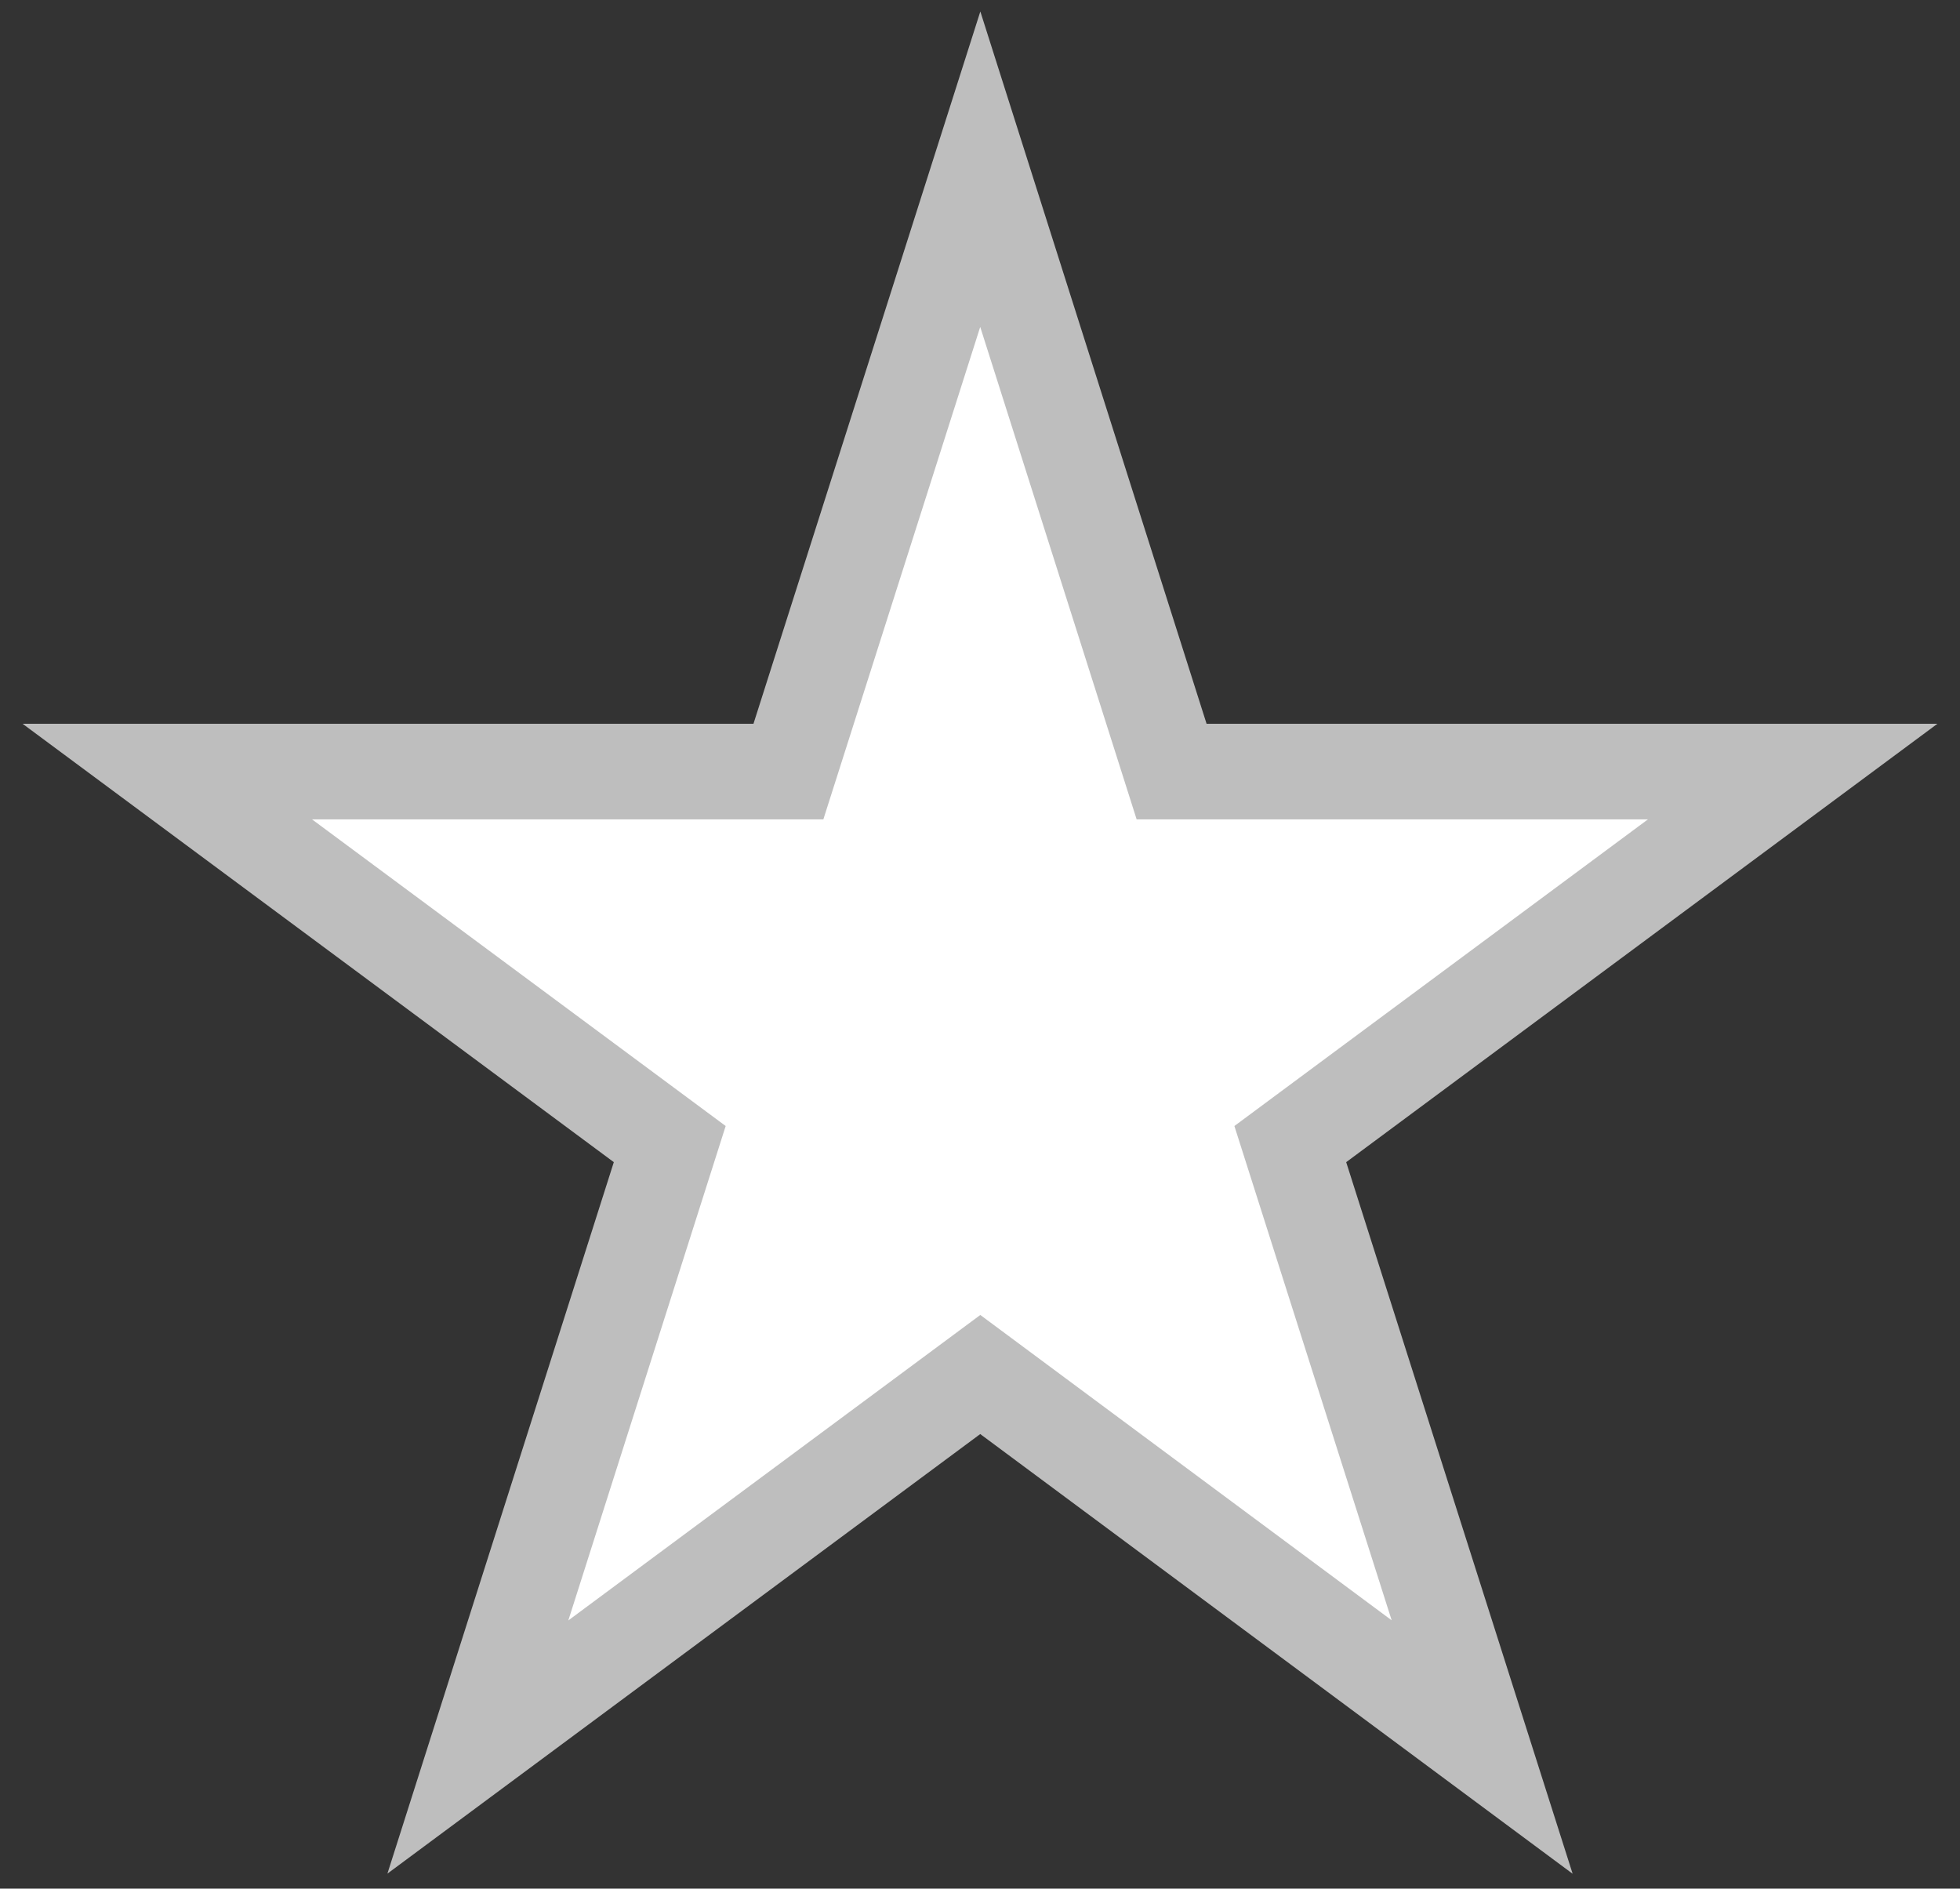
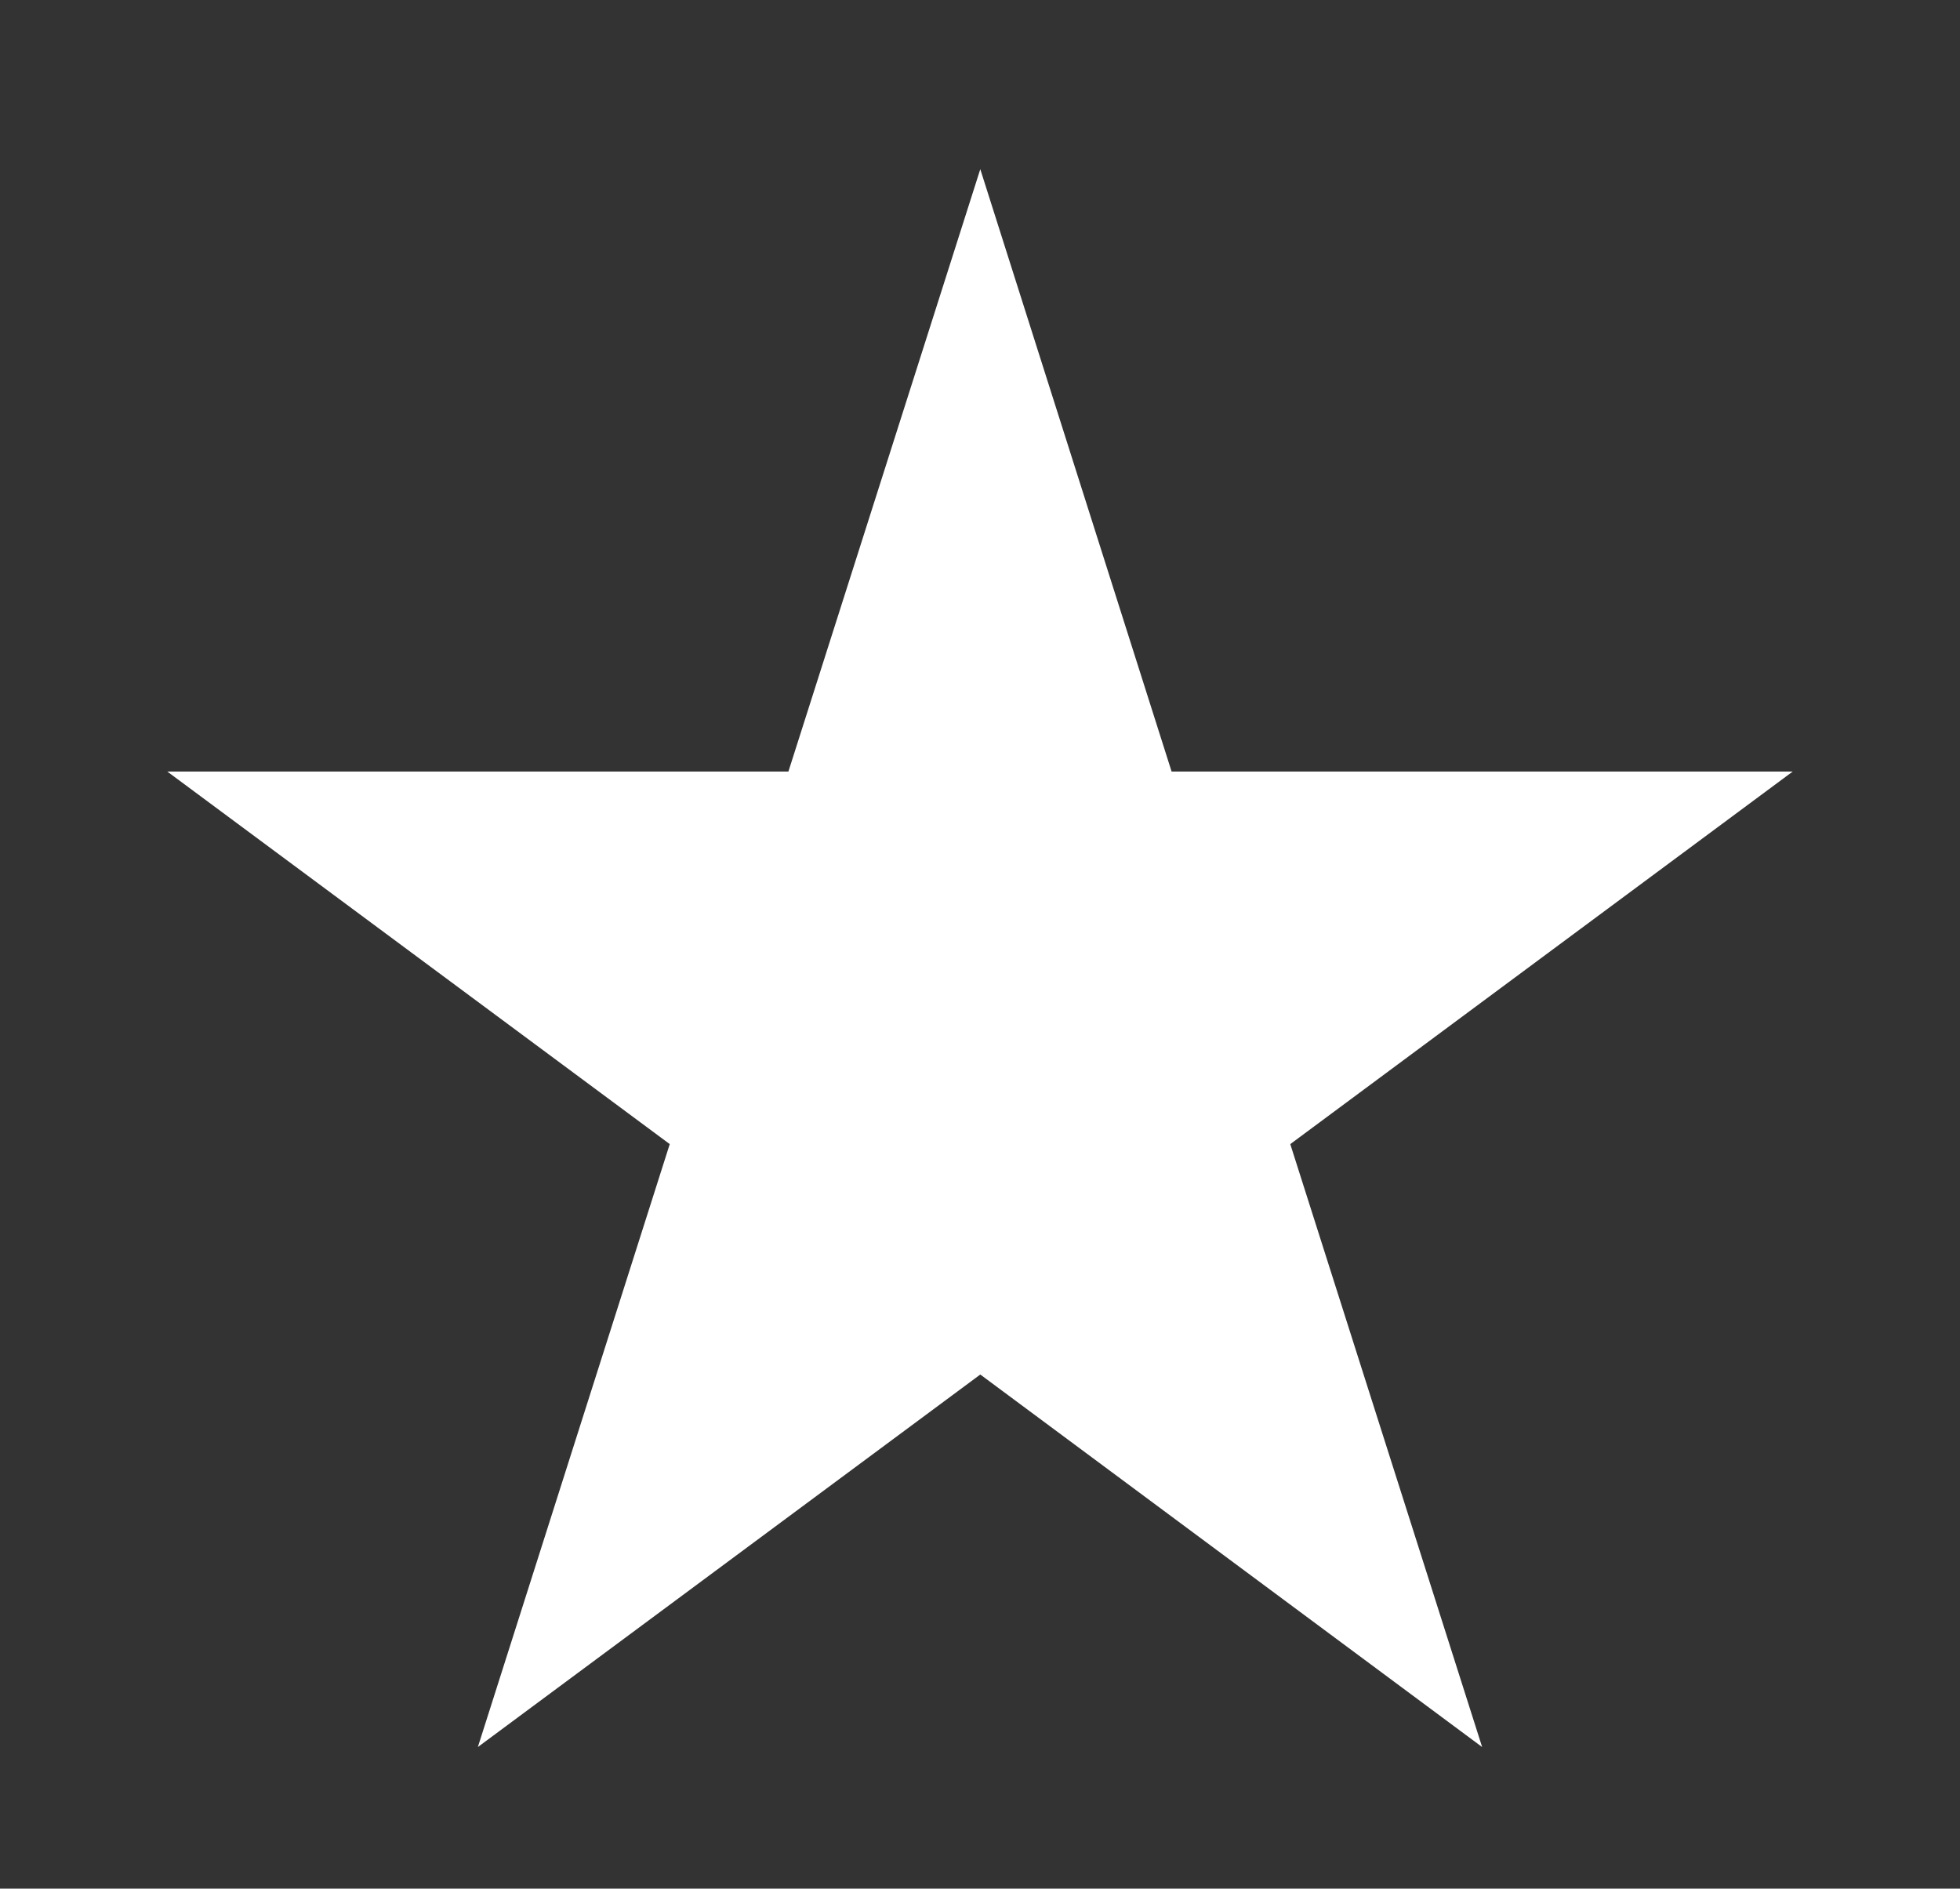
<svg xmlns="http://www.w3.org/2000/svg" width="82" height="79" fill="none">
  <rect width="100%" height="100%" fill="#333333" stroke="none" />
  <path d="M49.016 32.274L41.012 7.077l-8.028 25.197H7l21.02 15.583-8.028 25.22 21.02-15.582 20.996 15.582-8.027-25.22L75 32.274H49.016z" fill="#fff" />
-   <path fill-rule="evenodd" clip-rule="evenodd" d="M41.014.48l9.465 29.794h30.577L56.32 48.612l9.474 29.766L41.01 59.985 16.208 78.372l9.472-29.76L.944 30.274h30.579L41.014.48zm-.005 13.195l-6.563 20.6h-21.39L30.36 47.1l-6.583 20.681 17.236-12.777 17.21 12.772-6.58-20.676 17.302-12.827H47.553l-6.544-20.6z" fill="#BEBEBE" />
</svg>